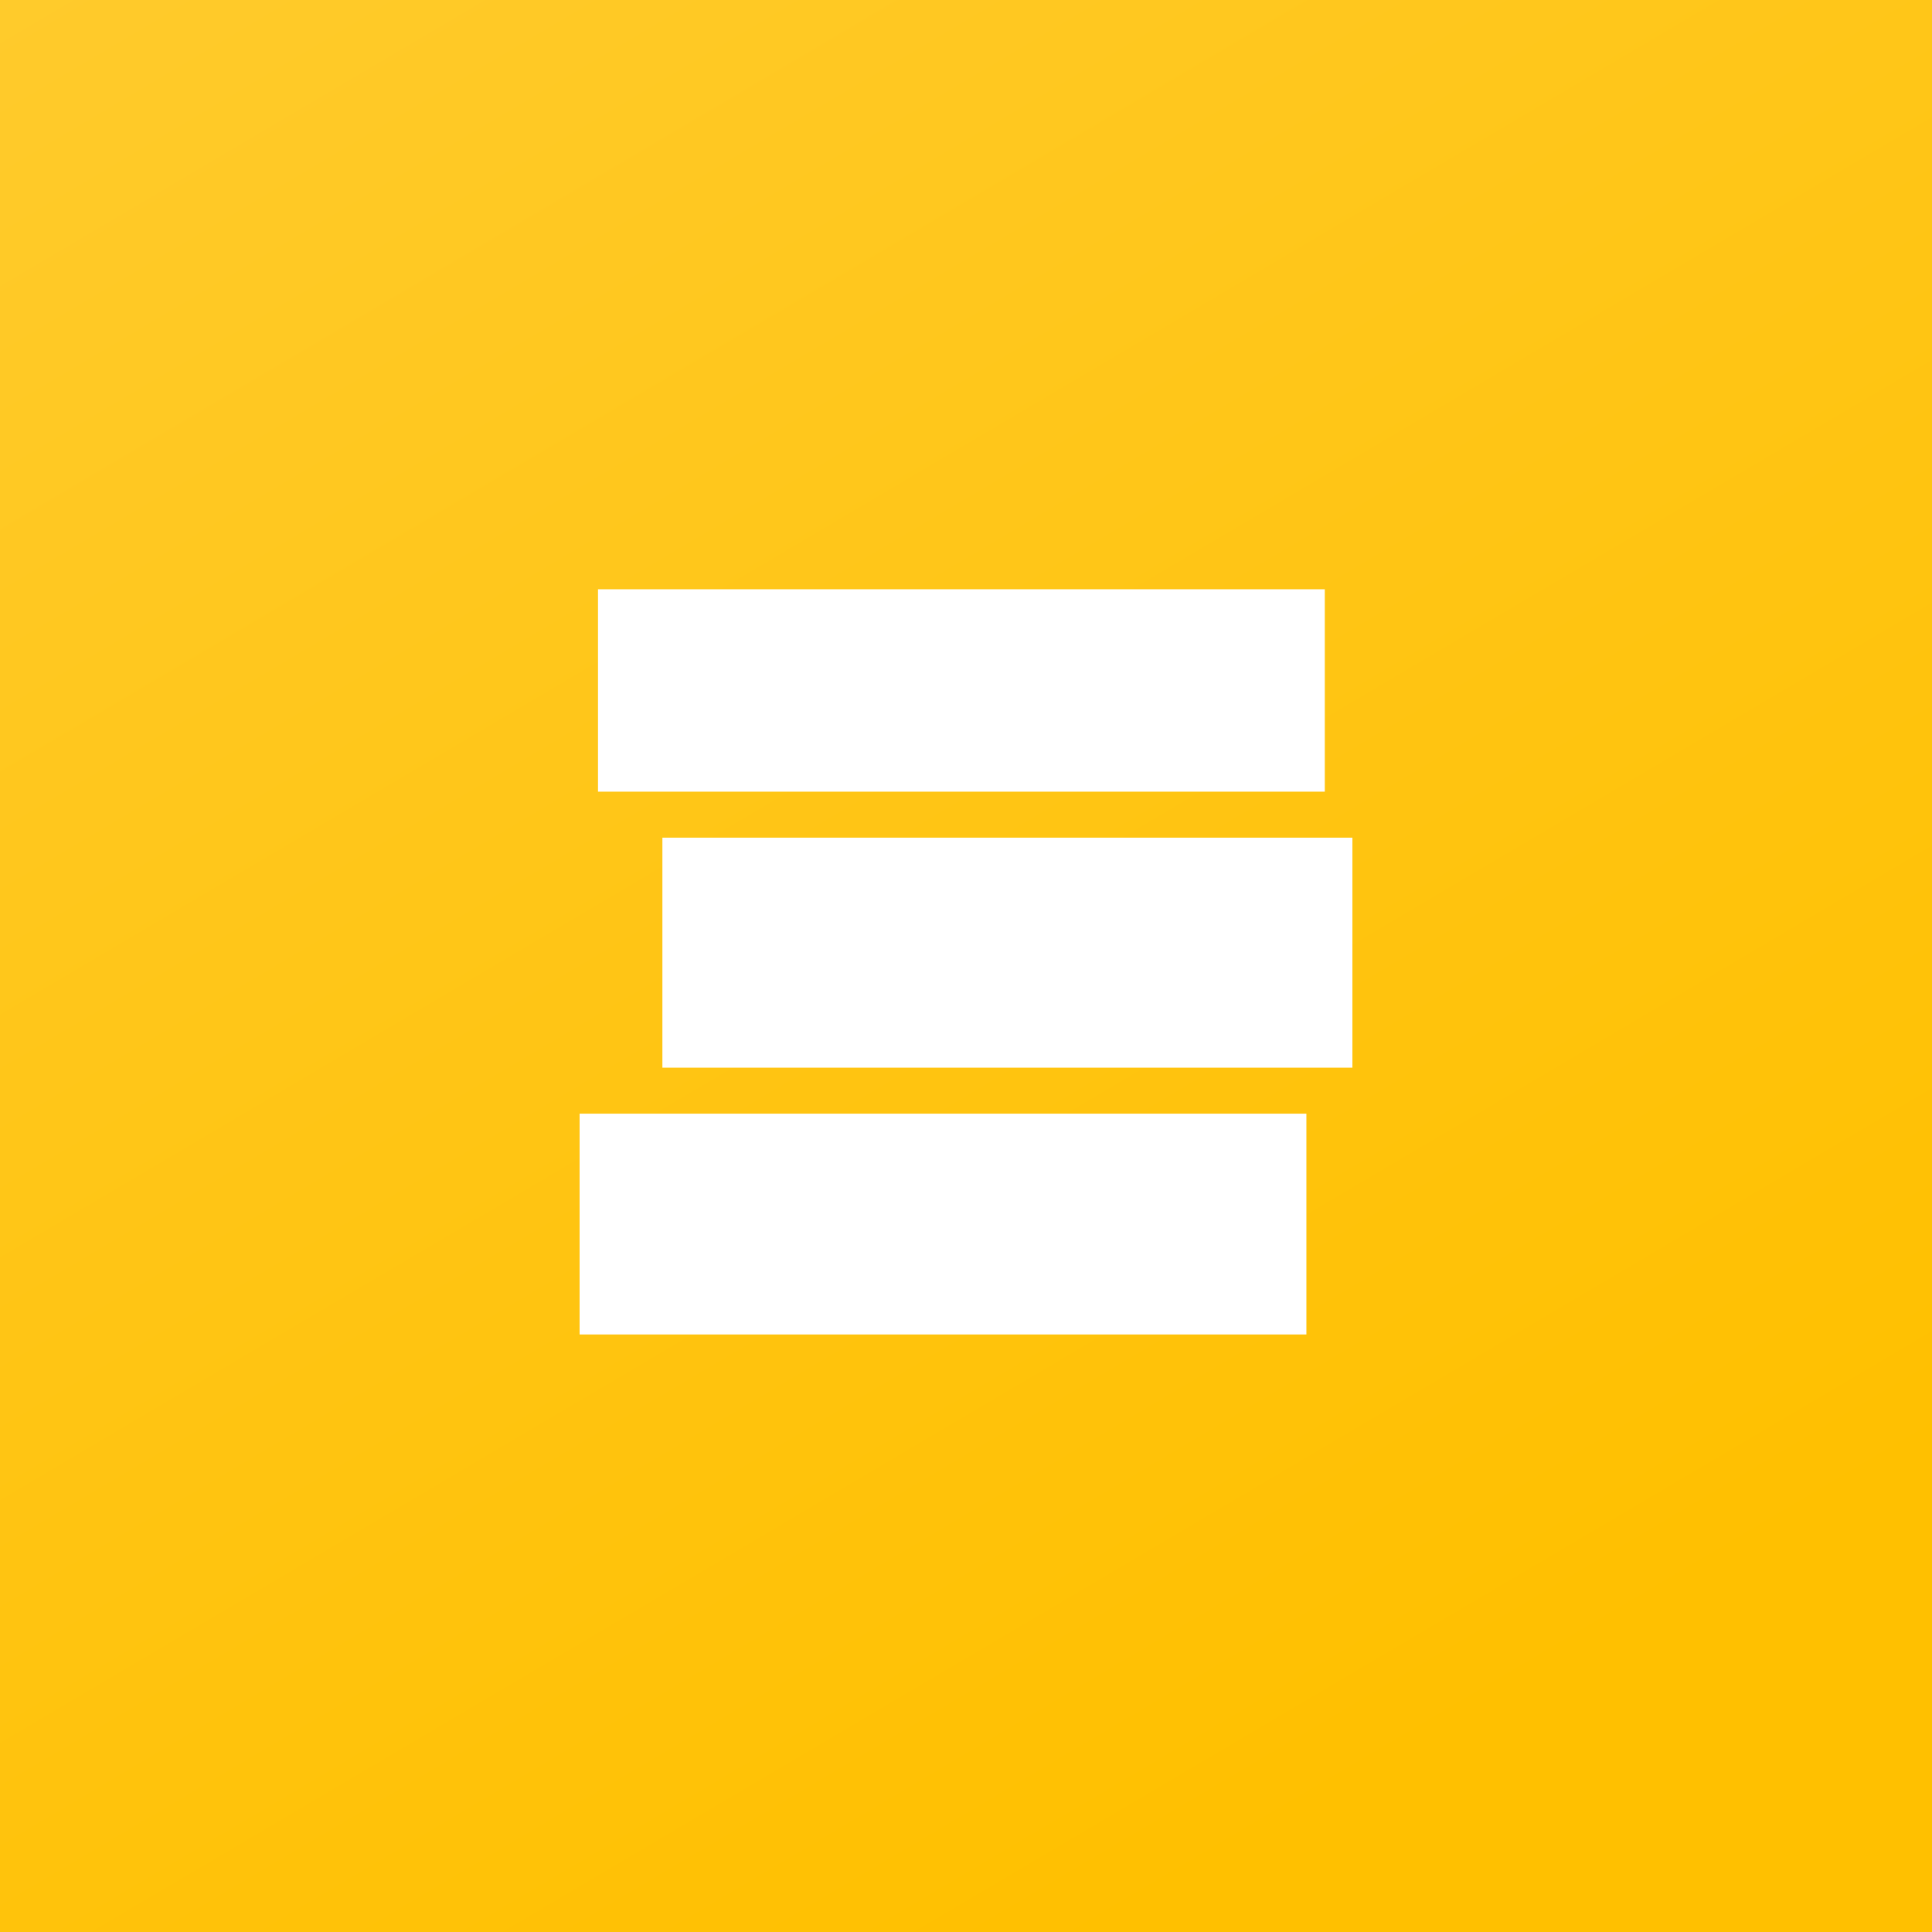
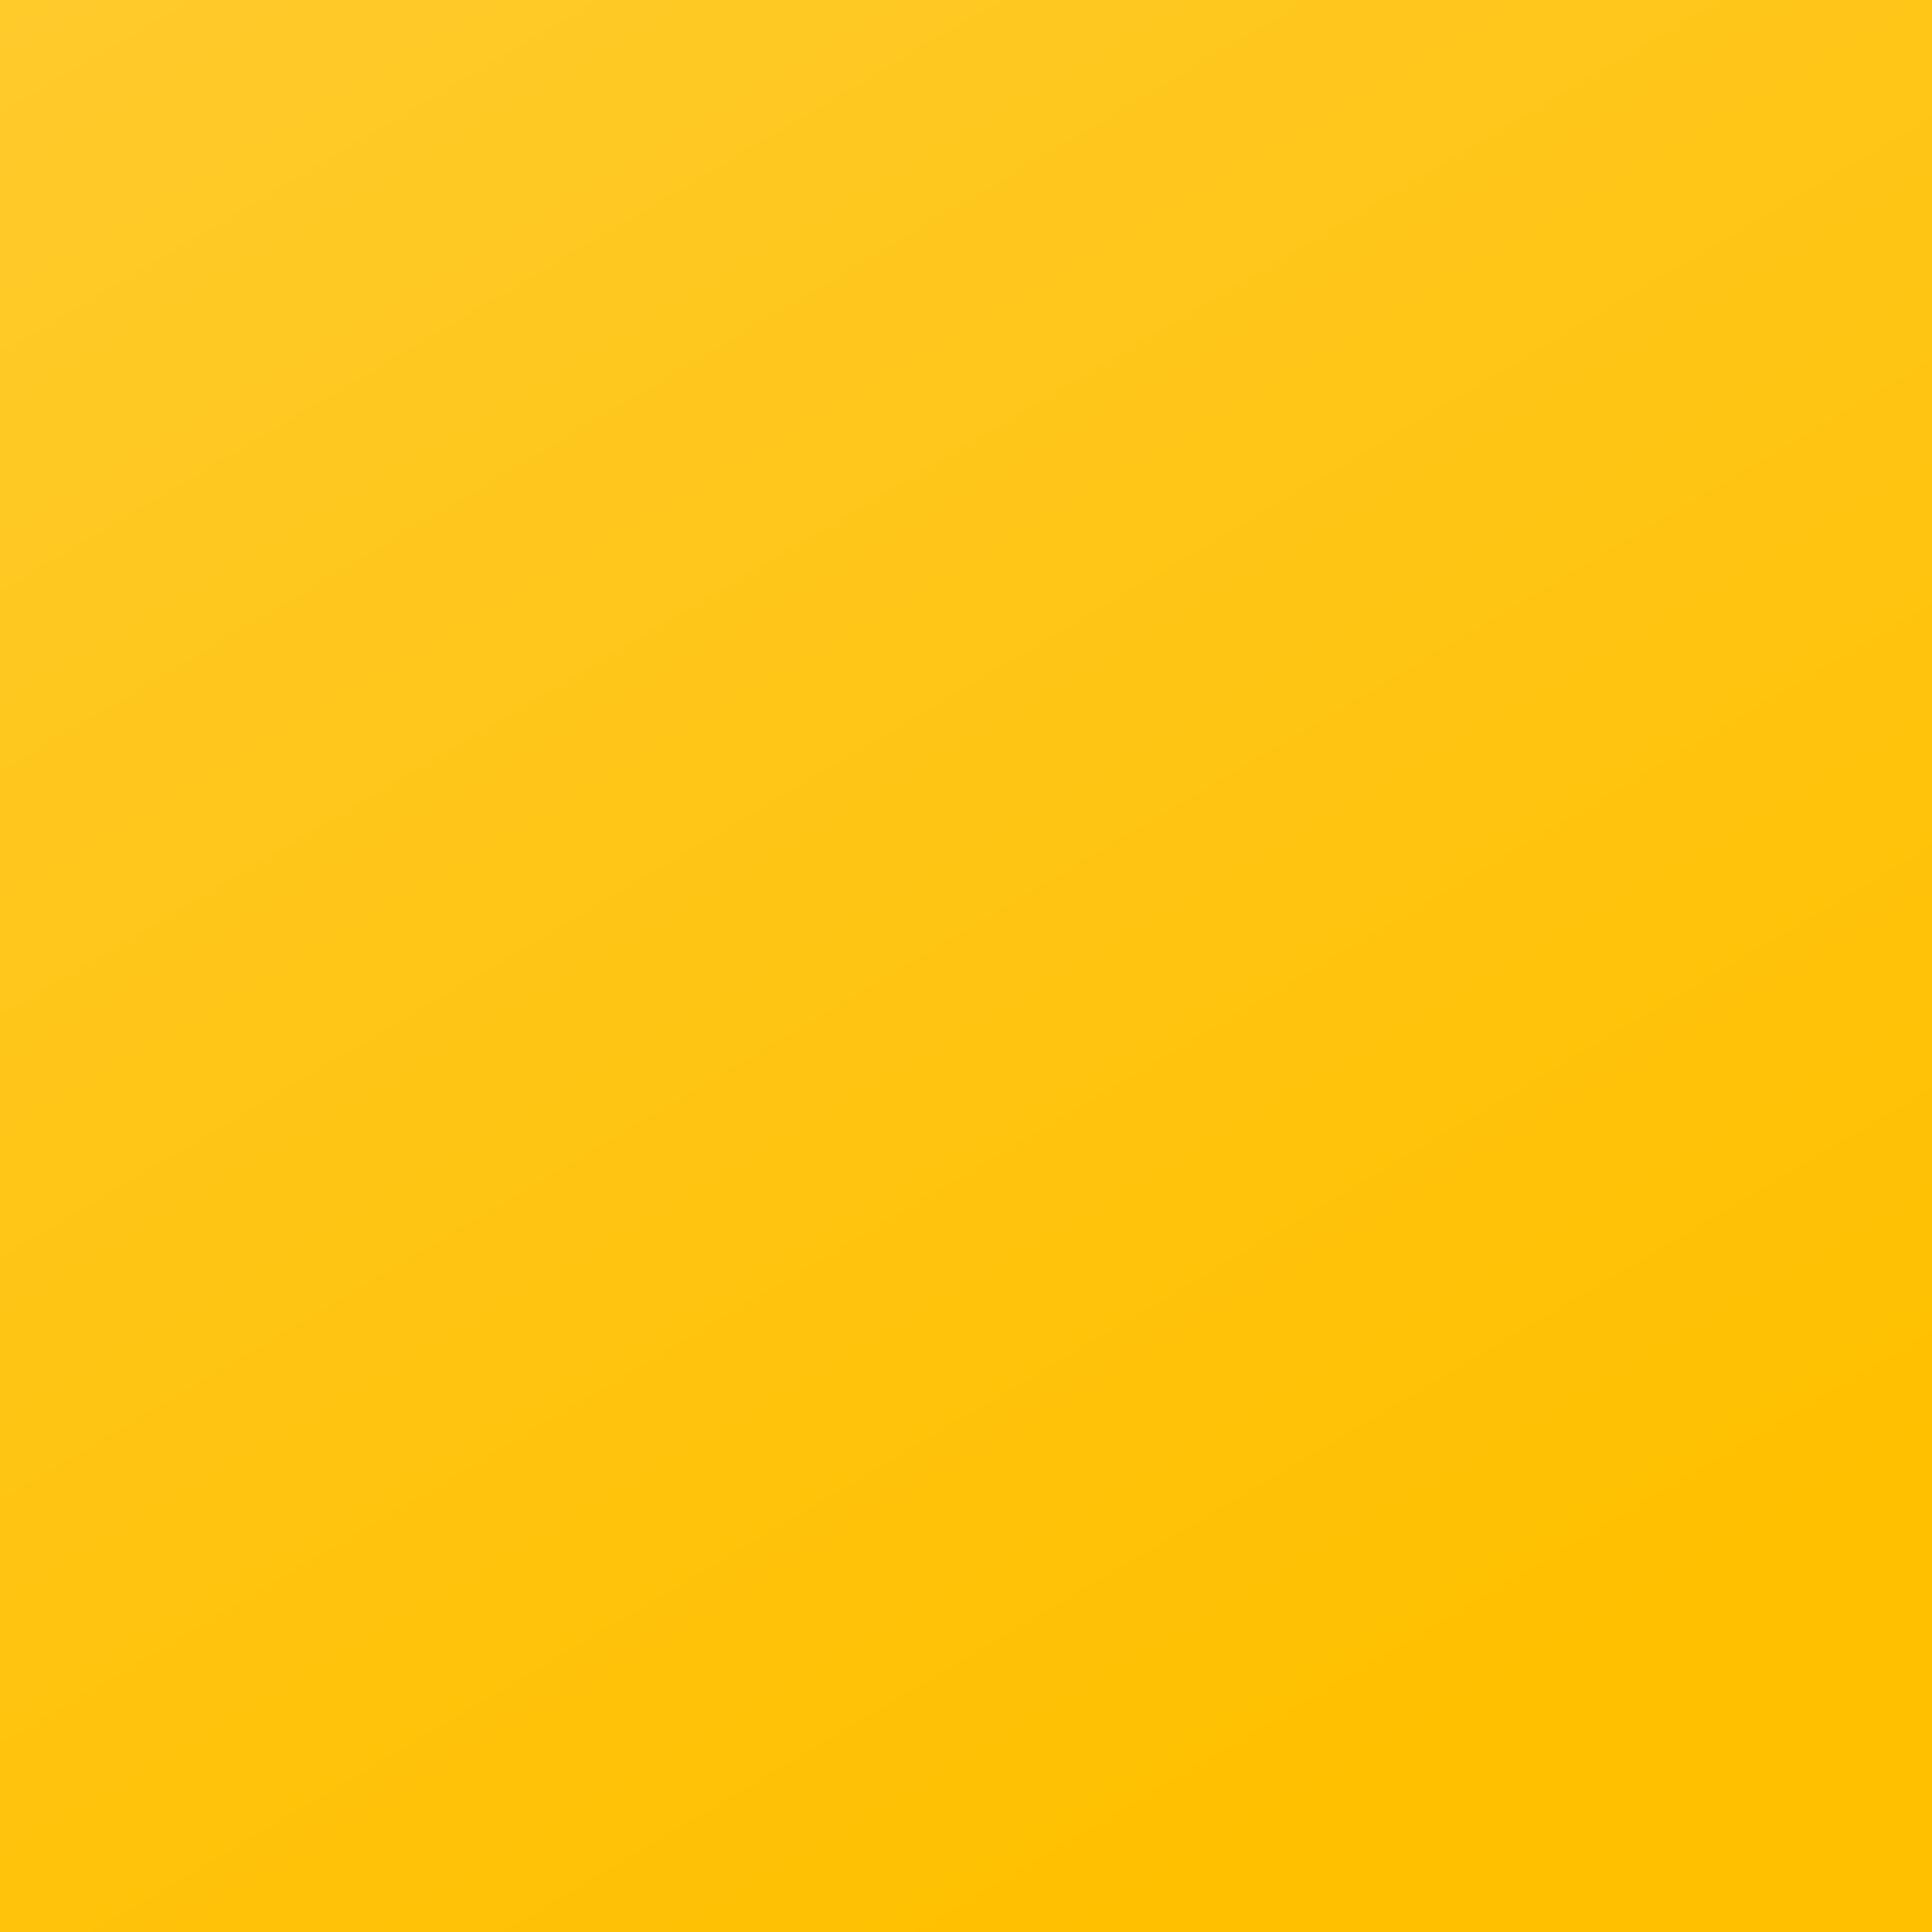
<svg xmlns="http://www.w3.org/2000/svg" width="160" height="160" fill="none">
  <rect width="100%" height="100%" fill="#333333" stroke="none" />
  <path fill="url(#a)" d="M0 160h160V0H0v160z" />
  <g clip-path="url(#b)">
    <path fill="#fff" d="M49.524 65.563h60.19V48.8h-60.19v16.762zm5.333 22.857H112V69.372H54.857V88.42zM48 110.515h60.19V92.229H48v18.286z" />
  </g>
  <defs>
    <linearGradient id="a" x1="178.571" x2="-48.529" y1="274.286" y2="-110.48" gradientUnits="userSpaceOnUse">
      <stop offset=".318" stop-color="#FFC000" />
      <stop offset=".938" stop-color="#FFD041" />
    </linearGradient>
    <clipPath id="b">
-       <path fill="#fff" d="M48 48h64v64H48z" />
-     </clipPath>
+       </clipPath>
  </defs>
</svg>